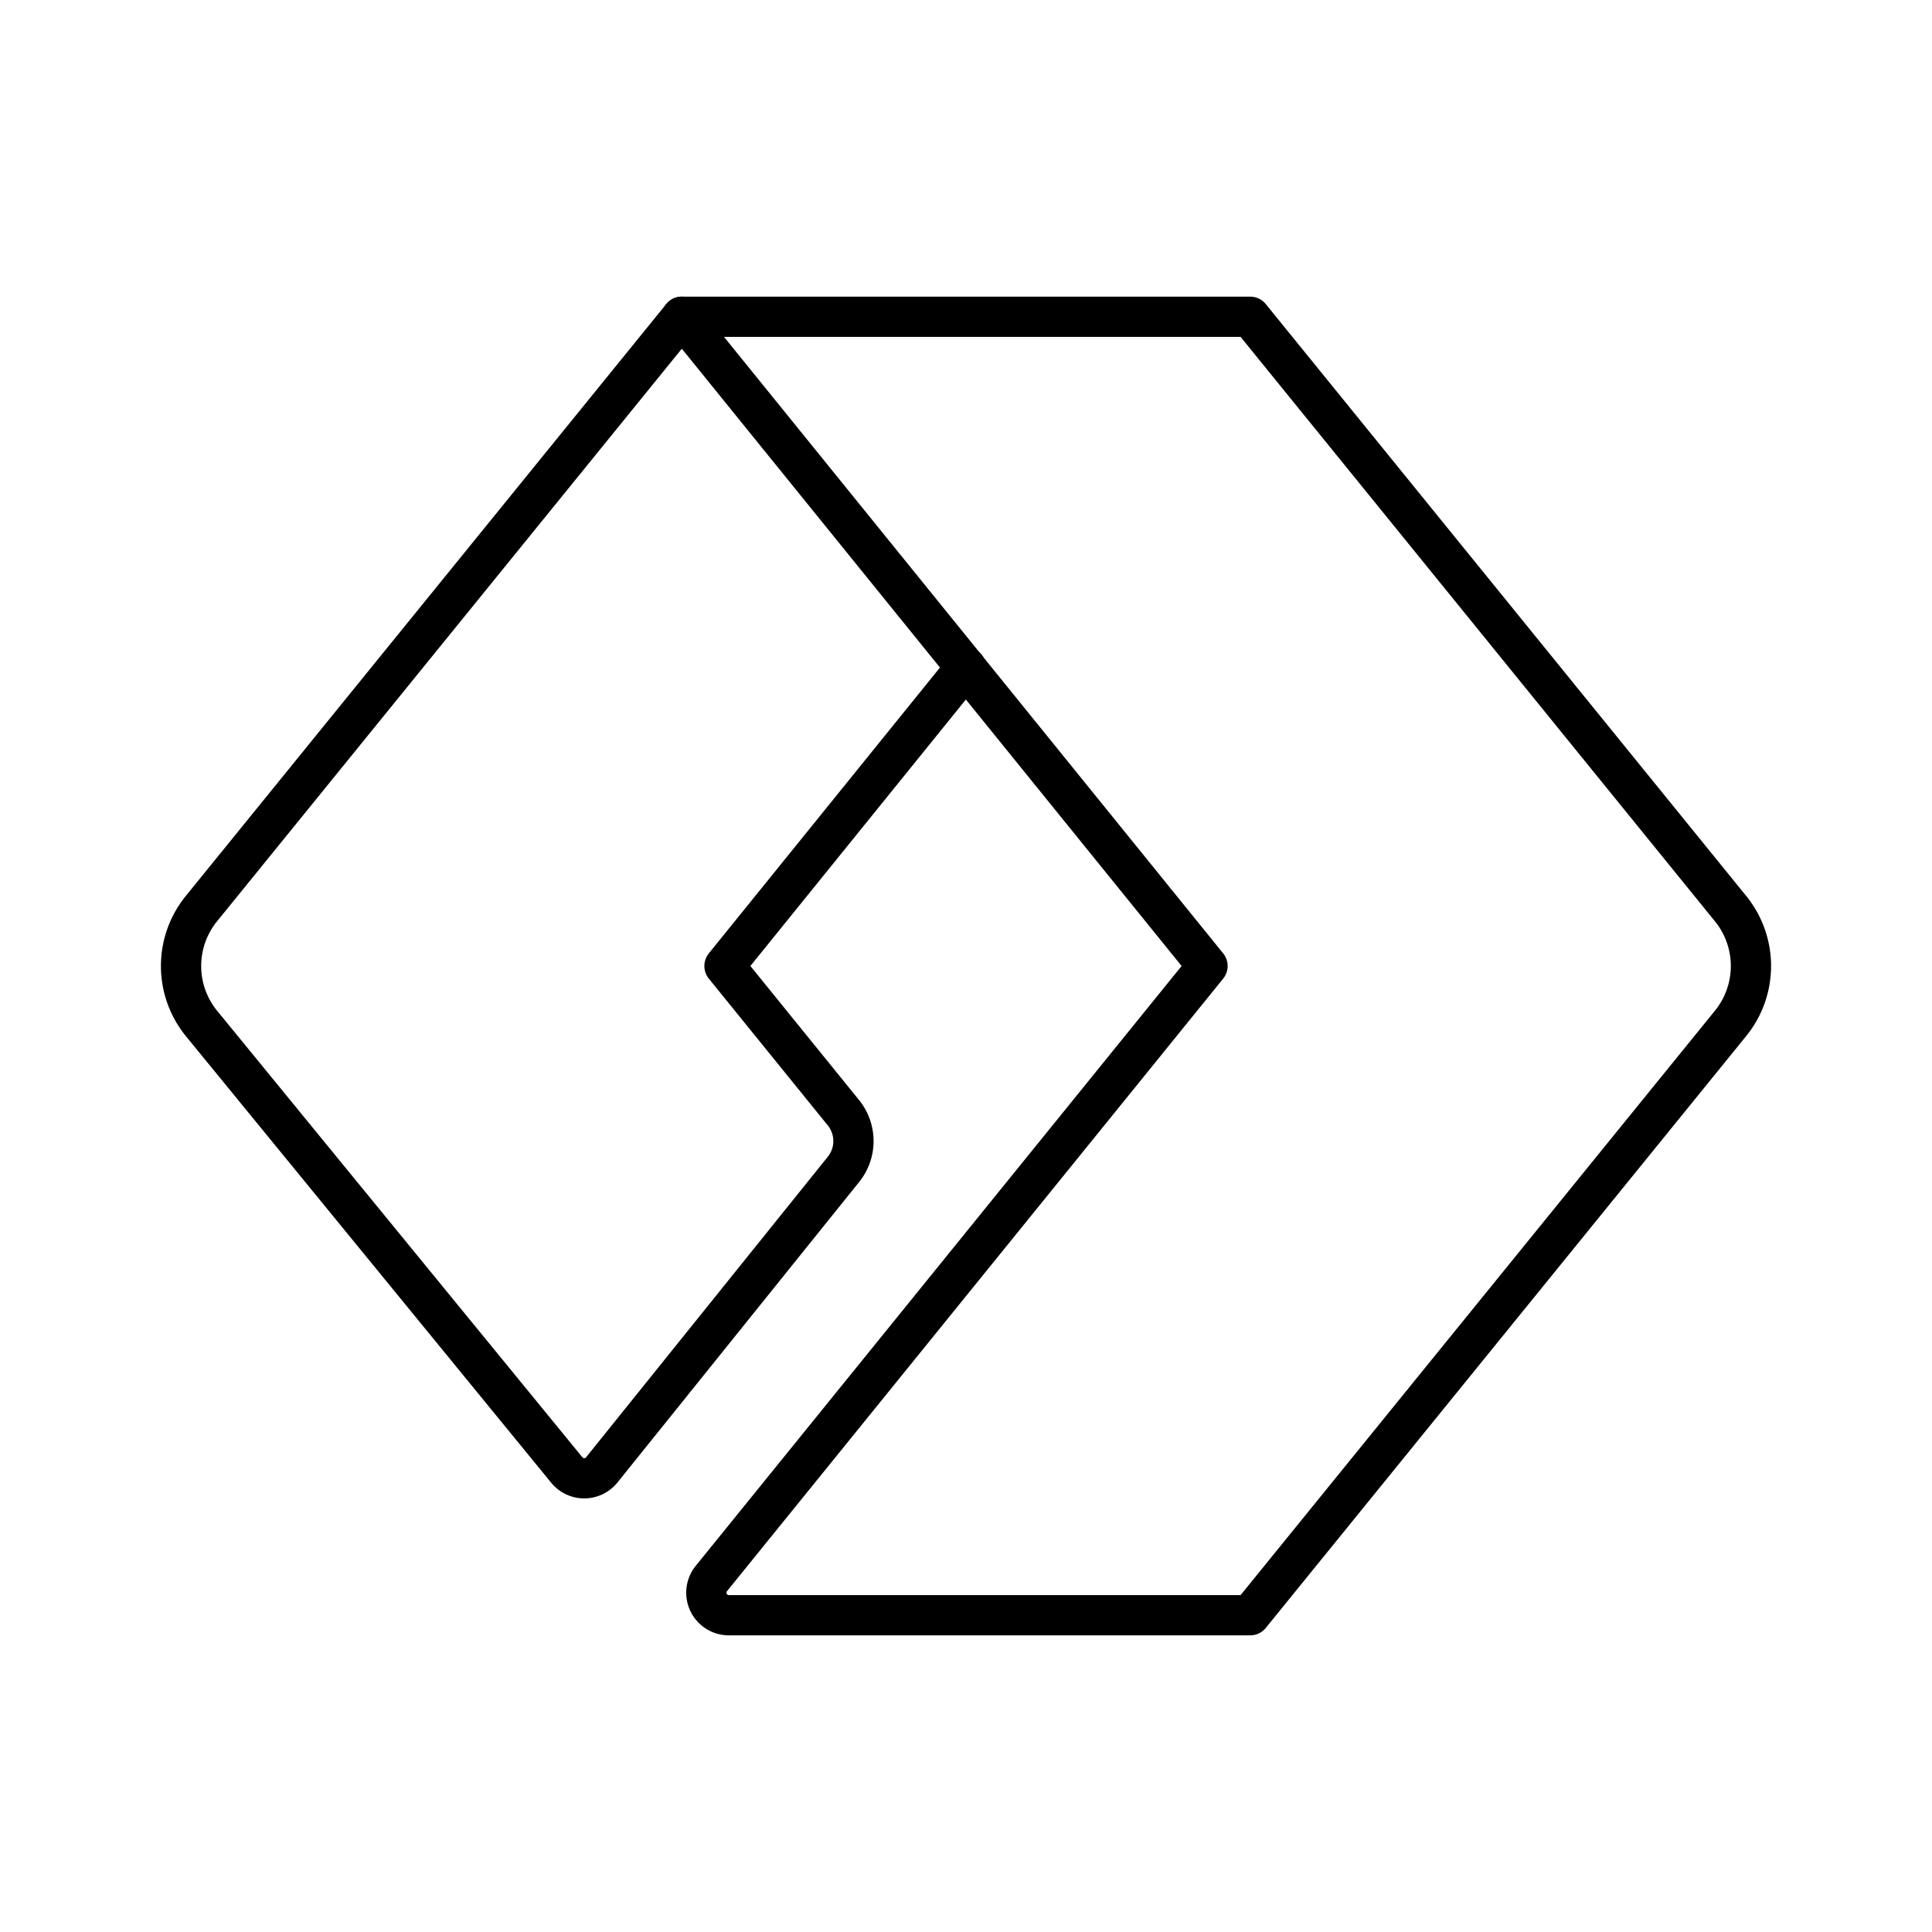
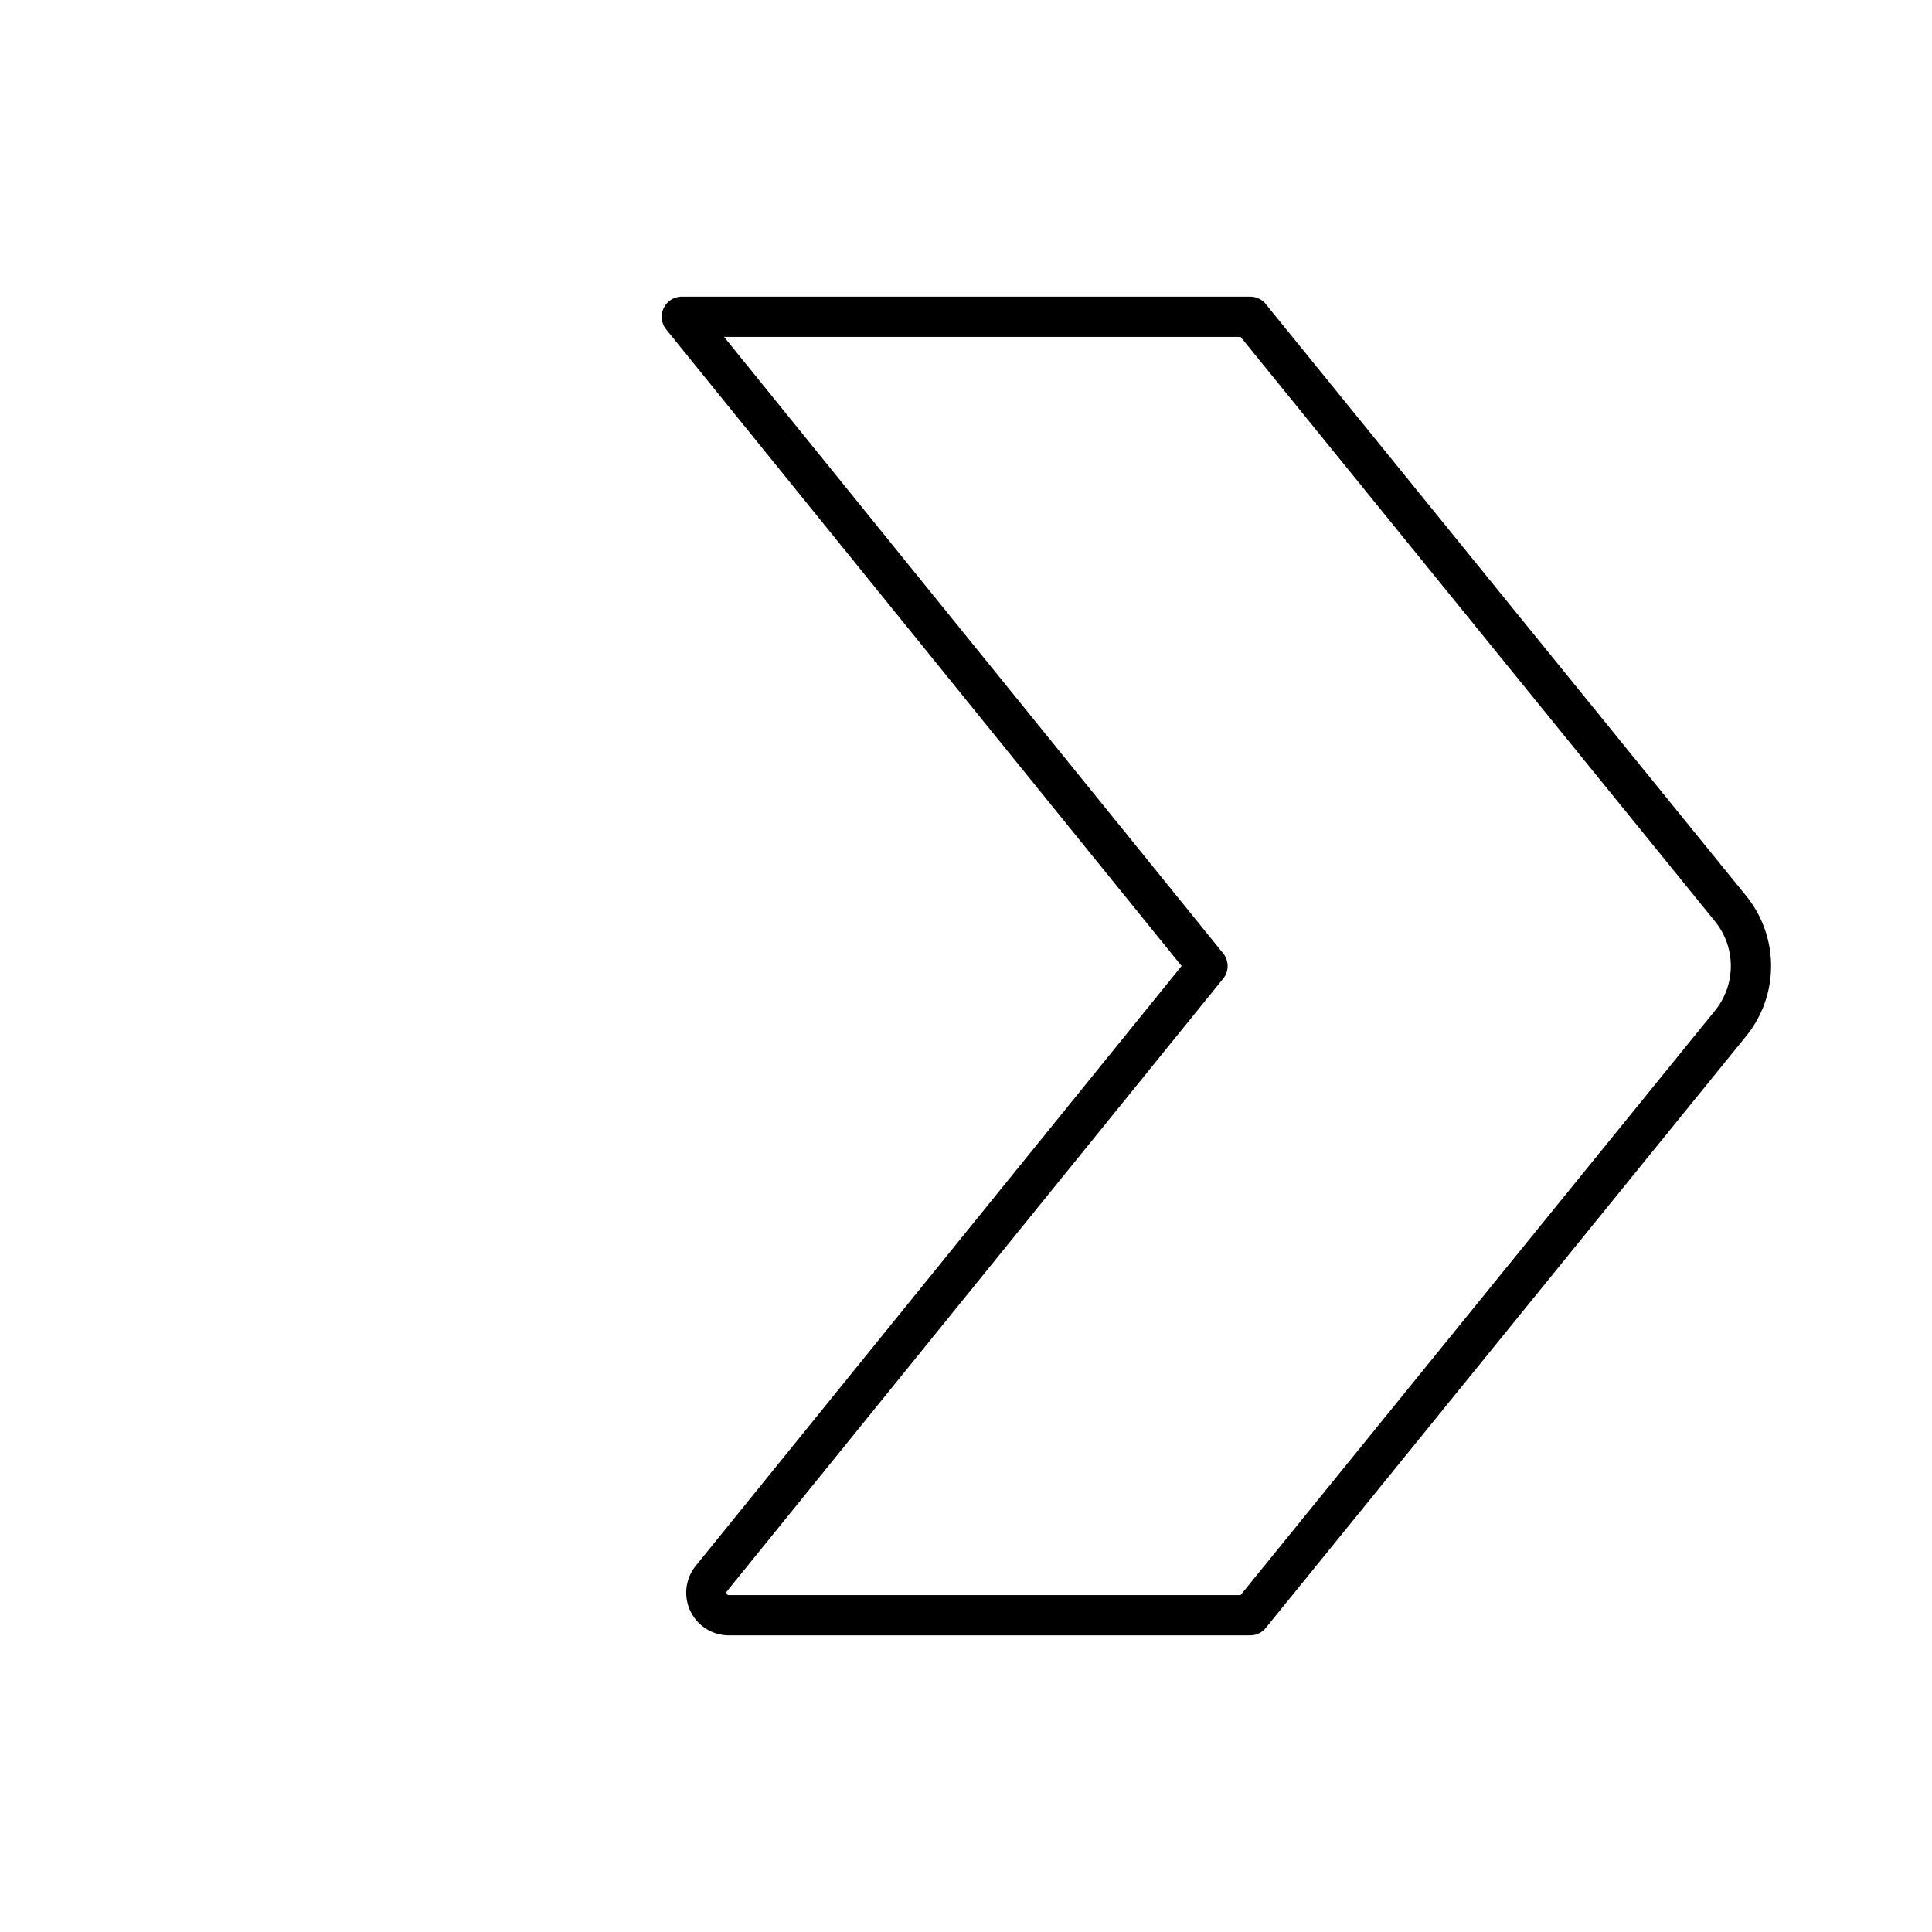
<svg xmlns="http://www.w3.org/2000/svg" width="800px" height="800px" viewBox="0 0 48 48" id="Layer_2" data-name="Layer 2">
  <defs>
    <style>.cls-1{fill:none;stroke:#000000;stroke-linecap:round;stroke-linejoin:round;}</style>
  </defs>
  <path class="cls-1" d="M43,25.42,31.06,40.13H18.12a.56.56,0,0,1-.44-.92L30,24,16.94,7.87H31.06L43,22.58A2.26,2.26,0,0,1,43,25.42Z" />
-   <path class="cls-1" d="M24,16.58,18,24l2.95,3.64a1.12,1.12,0,0,1,0,1.42l-6,7.46a.56.56,0,0,1-.87,0L5,25.42a2.26,2.26,0,0,1,0-2.84L16.94,7.87" />
</svg>